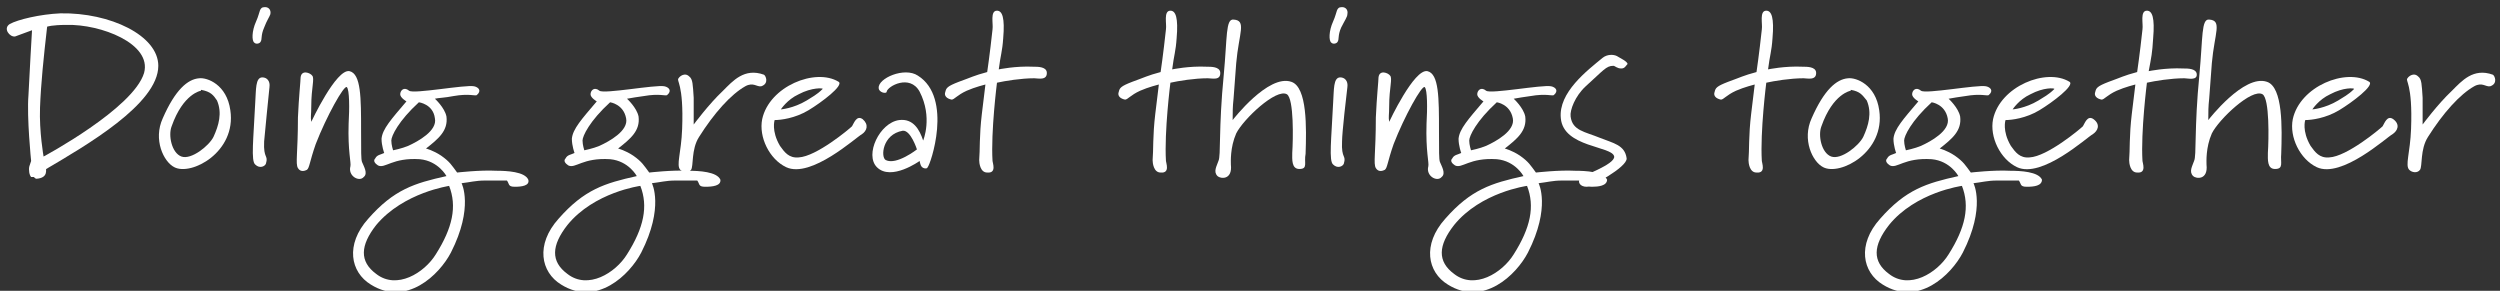
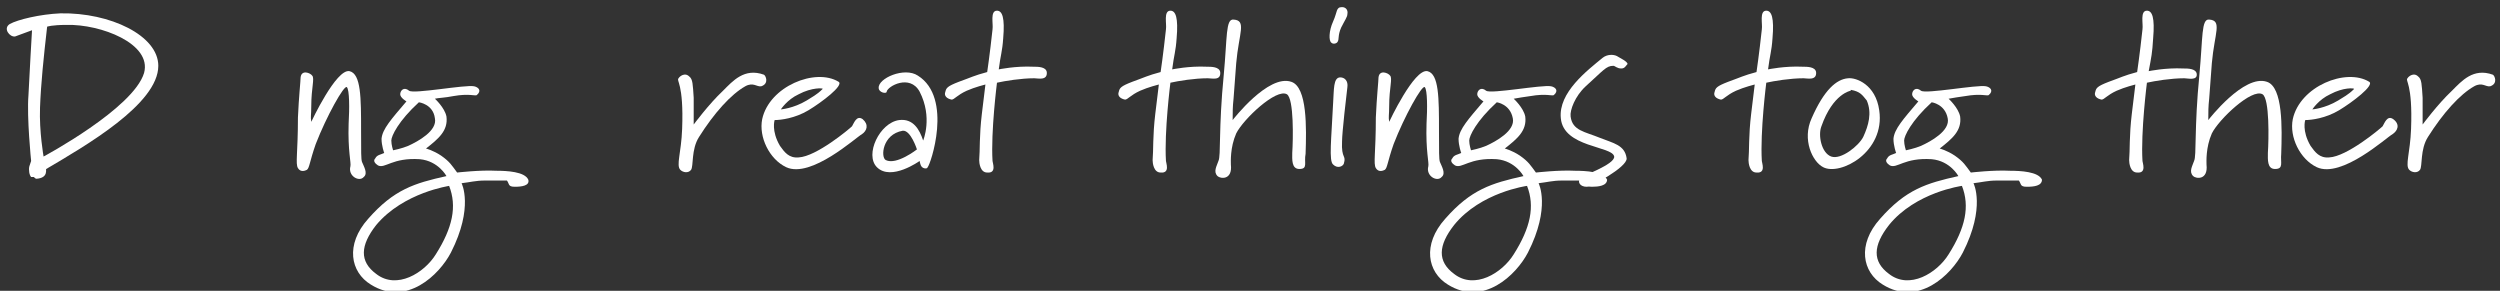
<svg xmlns="http://www.w3.org/2000/svg" version="1.1" id="Layer_1" x="0px" y="0px" viewBox="0 0 281.1 32.7" style="enable-background:new 0 0 281.1 32.7;" xml:space="preserve">
  <rect x="0" y="0" width="281.1" height="32.7" fill="#333333" stroke="none" />
  <style type="text/css">
	.st0{fill:#FFFFFF;}
</style>
  <g id="DGTT">
    <path class="st0" d="M5.2,19c-0.1,0,0.3,1-1.1,1.1c-0.1,0-0.2-0.1-0.3-0.2c-0.1,0-0.2,0-0.3,0c-0.2-0.2-0.3-0.8-0.2-1.2   c0.1-0.3,0.2-0.6,0.2-0.6S3,13.2,3.2,10.7c0.1-2.2,0.4-7.3,0.4-7.3L1.7,4.1C1.1,4.2,0.3,3.2,1.1,2.7c0.9-0.5,3.4-1.1,5.7-1.2   c5.6-0.1,11,2.5,11,5.9C17.8,11.7,9.6,16.4,5.2,19z M7.5,2.8C5.8,2.8,5.3,3,5.3,3c-0.4,3.5-0.7,6.4-0.8,9.1   c-0.1,2.7,0.4,5.5,0.4,5.5s10.1-5.4,11.3-9.4C17.1,4.9,11.3,2.7,7.5,2.8z" />
-     <path class="st0" d="M19.6,18.8c-1.2-0.6-2.4-3.1-1.3-5.5c1.4-3.2,2.8-4.4,4.1-4.5c0.9-0.1,3.1,0.7,3.5,3.6   C26.6,17.1,21.5,19.8,19.6,18.8z M22.6,10.1l0,0.1c0,0-2,0.3-3.3,4c-0.4,1,0,3,1.1,3.4c1.1,0.4,3.1-1.2,3.6-2.2   c0.6-1.3,1-2.7,0.4-4.1C24,10.7,23.7,10.3,22.6,10.1z" />
-     <path class="st0" d="M29.7,3.1c-0.4,0.9-0.2,1.3-0.4,1.6c-0.1,0.2-0.5,0.3-0.7,0.1c-0.3-0.2-0.3-1.3,0.2-2.4c0.5-1.1,0.3-1.6,1-1.6   c0.4,0,0.7,0.3,0.6,0.8C30.3,1.9,30,2.3,29.7,3.1z M29.7,15.9c-0.1,2,0.5,1.5,0.2,2.5c-0.1,0.3-0.7,0.6-1.2,0.1   c-0.5-0.4-0.2-2.8,0-7c0.1-1.4,0-2.8,0.8-2.8c0.5,0,0.9,0.4,0.8,1.1C30.2,10.6,29.8,14.9,29.7,15.9z" />
    <path class="st0" d="M39.4,18.7c0.1-0.4-0.3-1.7-0.2-4.8c0.1-1.7,0.1-3.8-0.2-4.1c-0.3-0.3-2.3,3.3-3.5,6.4c-0.7,2-0.7,2.7-1,2.9   c-0.2,0.1-0.7,0.3-1-0.2c-0.3-0.5,0-1.7,0-5.7c0.1-2.3,0.3-4.1,0.3-4.5c0.1-0.9,1.1-0.5,1.3-0.2c0.3,0.3-0.1,1.4-0.1,3.4   c0,1.1-0.1,1.2,0,1.8c0,0,2.8-6,4.3-5.7c1.3,0.3,1.3,3,1.3,6.7c0,2.4,0,3.2,0.1,3.5c0.2,0.5,0.7,1.3,0.2,1.7   C40.4,20.5,39.1,19.8,39.4,18.7z" />
    <path class="st0" d="M57.9,21c-0.8,0-0.6-0.3-0.9-0.7c0,0-1.1,0-2.5,0c-1,0-1.7,0.2-2.6,0.3c0,0,1.4,2.7-1.2,7.8   c-1.3,2.5-5,6.1-9,3.6c-2.3-1.4-2.9-4.5-0.3-7.4c2.9-3.3,5.2-4,8.8-4.8c0,0-0.9-1.7-3-1.9c-3.1-0.2-3.9,1.1-4.7,0.7   c-0.3-0.2-0.6-0.5-0.3-0.8c0.2-0.4,0.6-0.4,1-0.6c0,0-0.3-0.8-0.3-1.6c0.1-1.1,1.1-2.2,2.8-4.2c0,0-0.7-0.4-0.7-0.8   c0-0.4,0.4-0.9,1-0.4c0.5,0.4,6.3-0.7,7.3-0.5c0.5,0.1,0.9,0.5,0.3,1c-0.2,0.1-0.9-0.2-2.6,0.1C50,11,49.3,11,48.9,11.1   c0,0,1.1,1,1.3,2c0.2,1.6-0.9,2.5-2.3,3.6c0,0,0.8,0.2,1.7,0.8c1,0.7,1.2,1.1,1.8,1.9c0,0,2.6-0.3,4.4-0.2c1.2,0,3.2,0.1,3.6,1   C59.6,20.9,58.6,21,57.9,21z M42.3,25.3c-1.8,2.3-1.9,4.1,0,5.5c2.3,1.8,5.4-0.1,6.7-2.2c1.9-3,2.4-5.4,1.5-7.7   C50.6,20.9,45.4,21.6,42.3,25.3z M47.1,11.5c-2.3,2.1-3.1,3.8-3.1,4.3c0,0.5,0.2,1.1,0.2,1.1s1-0.2,1.7-0.5c1.1-0.5,3.3-1.7,3-3.1   C48.7,11.7,47.1,11.5,47.1,11.5z" />
-     <path class="st0" d="M79.3,21c-0.8,0-0.6-0.3-0.9-0.7c0,0-1.1,0-2.5,0c-1,0-1.7,0.2-2.6,0.3c0,0,1.4,2.7-1.2,7.8   c-1.3,2.5-5,6.1-9,3.6c-2.3-1.4-2.9-4.5-0.3-7.4c2.9-3.3,5.2-4,8.8-4.8c0,0-0.9-1.7-3-1.9c-3.1-0.2-3.9,1.1-4.7,0.7   c-0.3-0.2-0.6-0.5-0.3-0.8c0.2-0.4,0.6-0.4,1-0.6c0,0-0.3-0.8-0.3-1.6c0.1-1.1,1.1-2.2,2.8-4.2c0,0-0.7-0.4-0.7-0.8   c0-0.4,0.4-0.9,1-0.4c0.5,0.4,6.3-0.7,7.3-0.5c0.5,0.1,0.9,0.5,0.3,1c-0.2,0.1-0.9-0.2-2.6,0.1c-0.7,0.1-1.4,0.2-1.9,0.3   c0,0,1.1,1,1.3,2c0.2,1.6-0.9,2.5-2.3,3.6c0,0,0.8,0.2,1.7,0.8c1,0.7,1.2,1.1,1.8,1.9c0,0,2.6-0.3,4.4-0.2c1.2,0,3.2,0.1,3.6,1   C81.1,20.9,80.1,21,79.3,21z M63.8,25.3c-1.8,2.3-1.9,4.1,0,5.5c2.3,1.8,5.4-0.1,6.7-2.2c1.9-3,2.4-5.4,1.5-7.7   C72,20.9,66.8,21.6,63.8,25.3z M68.6,11.5c-2.3,2.1-3.1,3.8-3.1,4.3c0,0.5,0.2,1.1,0.2,1.1s1-0.2,1.7-0.5c1.1-0.5,3.3-1.7,3-3.1   C70.1,11.7,68.6,11.5,68.6,11.5z" />
    <path class="st0" d="M85.6,9.7c-0.5,0.1-0.9-0.5-1.8,0c-1.6,0.9-3.5,3-5.2,5.7c-0.9,1.4-0.6,3.3-0.9,3.7c-0.3,0.4-0.9,0.3-1.2,0   c-0.5-0.5,0.1-1.9,0.2-4.6c0.2-5.2-0.7-5.4-0.4-5.7c0.1-0.2,0.7-0.7,1.2-0.2c0.4,0.3,0.4,0.9,0.5,2.4c0,1.4,0,1.8,0,3   c0,0,1.7-2.3,3.3-3.8c1.1-1.1,2.4-2.6,4.6-1.8C86.1,8.5,86.5,9.4,85.6,9.7z" />
    <path class="st0" d="M96.9,15.1c-0.6,0.3-5.7,5-8.5,3.7c-1.9-0.9-3.1-3.4-2.7-5.4c0.8-3.7,6-5.8,8.6-4.2c0.6,0.4-1.9,2.3-3.4,3.2   c-1.5,0.9-3.1,1.1-3.8,1.1c0,0-0.4,1.2,0.6,2.9c0.5,0.7,1,1.4,2.1,1.3c2-0.1,5.7-3.2,6-3.5c0.2-0.3,0.5-1.3,1.2-0.8   C97.7,14,97.5,14.7,96.9,15.1z M89.8,10.6c-1.3,0.6-2,1.7-2,1.7s1.4-0.1,2.9-1c0.6-0.4,1.1-0.6,1.8-1.3   C92.6,9.9,91.3,9.8,89.8,10.6z" />
    <path class="st0" d="M103.6,18.7c-0.1-0.1-0.2-0.6-0.2-0.6s-3.2,2.3-4.8,0.7c-1.4-1.4,0.3-5,2.5-5.3c1.6-0.2,2.3,1.1,2.7,2.3   c0,0,1.1-2.6-0.4-5.5c-1.1-2-3.6-0.6-3.7,0c0,0.3-0.9,0.1-0.9-0.4c-0.1-1.1,2.9-2.4,4.4-1.4c4,2.5,1.4,10.1,1.1,10.3   C104.3,19,103.8,19,103.6,18.7z M101.5,14.7c-2.3,0.4-2.5,3-1.9,3.3c1.2,0.6,3.5-1.2,3.5-1.2S102.4,14.6,101.5,14.7z" />
    <path class="st0" d="M116.3,8.8c-1.5,0-3.3,0.3-4.2,0.5c0,0-0.7,5.5-0.5,8.8c0,0.2,0.5,1.4-0.6,1.3c-0.8,0-0.9-1.1-0.9-1.4   c0.1-1.1,0-2.7,0.3-5.2c0.2-1.8,0.3-2.3,0.4-3.3c0,0-1.2,0.3-2.1,0.7c-1.1,0.5-1.4,1-1.7,1c-0.5-0.1-0.9-0.4-0.7-0.9   c0.1-0.4,0.2-0.6,1.5-1.1c1.4-0.5,1.7-0.7,3.2-1.1c0,0,0.3-2,0.6-4.8c0.1-0.6-0.3-2.1,0.5-2.1c0.6,0,0.9,0.8,0.7,3.1   c-0.1,1.5-0.3,1.9-0.5,3.5c0,0,1.9-0.4,3.9-0.3c0.5,0,1.4,0,1.5,0.6C117.8,9.1,116.7,8.8,116.3,8.8z" />
    <path class="st0" d="M135.8,8.8c-1.5,0-3.3,0.3-4.2,0.5c0,0-0.7,5.5-0.5,8.8c0,0.2,0.5,1.4-0.6,1.3c-0.8,0-0.9-1.1-0.9-1.4   c0.1-1.1,0-2.7,0.3-5.2c0.2-1.8,0.3-2.3,0.4-3.3c0,0-1.2,0.3-2.1,0.7c-1.1,0.5-1.4,1-1.7,1c-0.5-0.1-0.9-0.4-0.7-0.9   c0.1-0.4,0.2-0.6,1.5-1.1c1.4-0.5,1.7-0.7,3.2-1.1c0,0,0.3-2,0.6-4.8c0.1-0.6-0.3-2.1,0.5-2.1c0.6,0,0.9,0.8,0.7,3.1   c-0.1,1.5-0.3,1.9-0.5,3.5c0,0,1.9-0.4,3.9-0.3c0.5,0,1.4,0,1.5,0.6C137.3,9.1,136.3,8.8,135.8,8.8z" />
    <path class="st0" d="M146.1,19c-0.9,0-0.8-1.1-0.8-1.8c0.1-1.5,0.2-6.1-0.6-6.6c-1.2-0.7-4.9,2.8-5.7,4.4c-0.7,1.6-0.6,3.2-0.6,3.5   c0.2,1.8-1.2,1.6-1.5,1.3c-0.5-0.5-0.1-1.1,0.1-1.7c0.3-0.6,0-3.6,0.6-9.7c0.4-4.2,0.2-6.3,1.1-6.2c1.5,0.1,0.6,1.5,0.3,4.9   c-0.1,1.3-0.2,2.7-0.3,4c-0.1,0.9-0.1,1.5-0.1,2.4c0,0,4-5.2,6.6-4.3c1.8,0.6,1.7,5.2,1.6,8.1C146.6,18.3,147.1,19,146.1,19z" />
    <path class="st0" d="M150.8,3.1c-0.4,0.9-0.2,1.3-0.4,1.6c-0.1,0.2-0.5,0.3-0.7,0.1c-0.3-0.2-0.3-1.3,0.2-2.4   c0.5-1.1,0.3-1.6,1-1.6c0.4,0,0.7,0.3,0.6,0.8C151.5,1.9,151.2,2.3,150.8,3.1z M150.9,15.9c-0.1,2,0.5,1.5,0.2,2.5   c-0.1,0.3-0.7,0.6-1.2,0.1c-0.5-0.4-0.2-2.8,0-7c0.1-1.4,0-2.8,0.8-2.8c0.5,0,0.9,0.4,0.8,1.1C151.4,10.6,150.9,14.9,150.9,15.9z" />
    <path class="st0" d="M160.6,18.7c0.1-0.4-0.3-1.7-0.2-4.8c0.1-1.7,0.1-3.8-0.2-4.1c-0.3-0.3-2.3,3.3-3.5,6.4c-0.7,2-0.7,2.7-1,2.9   c-0.2,0.1-0.7,0.3-1-0.2c-0.3-0.5,0-1.7,0-5.7c0.1-2.3,0.3-4.1,0.3-4.5c0.1-0.9,1.1-0.5,1.3-0.2c0.3,0.3-0.1,1.4-0.1,3.4   c0,1.1-0.1,1.2,0,1.8c0,0,2.8-6,4.3-5.7c1.3,0.3,1.3,3,1.3,6.7c0,2.4,0,3.2,0.1,3.5c0.2,0.5,0.7,1.3,0.2,1.7   C161.6,20.5,160.3,19.8,160.6,18.7z" />
    <path class="st0" d="M179,21c-0.8,0-0.6-0.3-0.9-0.7c0,0-1.1,0-2.5,0c-1,0-1.7,0.2-2.6,0.3c0,0,1.4,2.7-1.2,7.8   c-1.3,2.5-5,6.1-9,3.6c-2.3-1.4-2.9-4.5-0.3-7.4c2.9-3.3,5.2-4,8.8-4.8c0,0-0.9-1.7-3-1.9c-3.1-0.2-3.9,1.1-4.7,0.7   c-0.3-0.2-0.6-0.5-0.3-0.8c0.2-0.4,0.6-0.4,1-0.6c0,0-0.3-0.8-0.3-1.6c0.1-1.1,1.1-2.2,2.8-4.2c0,0-0.7-0.4-0.7-0.8   c0-0.4,0.4-0.9,1-0.4c0.5,0.4,6.3-0.7,7.3-0.5c0.5,0.1,0.9,0.5,0.3,1c-0.2,0.1-0.9-0.2-2.6,0.1c-0.7,0.1-1.4,0.2-1.9,0.3   c0,0,1.1,1,1.3,2c0.2,1.6-0.9,2.5-2.3,3.6c0,0,0.8,0.2,1.7,0.8c1,0.7,1.2,1.1,1.8,1.9c0,0,2.6-0.3,4.4-0.2c1.2,0,3.2,0.1,3.6,1   C180.7,20.9,179.7,21,179,21z M163.5,25.3c-1.8,2.3-1.9,4.1,0,5.5c2.3,1.8,5.4-0.1,6.7-2.2c1.9-3,2.4-5.4,1.5-7.7   C171.7,20.9,166.5,21.6,163.5,25.3z M168.3,11.5c-2.3,2.1-3.1,3.8-3.1,4.3c0,0.5,0.2,1.1,0.2,1.1s1-0.2,1.7-0.5   c1.1-0.5,3.3-1.7,3-3.1C169.8,11.7,168.3,11.5,168.3,11.5z" />
    <path class="st0" d="M182.3,7.7c-0.5,0-0.7-0.3-0.9-0.3c-0.8,0-1.1,0.5-3.1,2.3c-1.2,1.1-1.8,2.7-1.7,3.4c0.2,1.6,1.6,1.7,3.3,2.4   c1.5,0.6,2.8,0.8,3,2.3c0.1,1-4.2,3.3-4.5,3.2c-0.7,0-1.1-0.5-0.7-1c0.1-0.2,3.9-1.5,3.8-2.4c-0.2-1.2-5.7-1-6-4.3   c-0.3-2.9,3-5.4,4.7-6.8c0.5-0.4,1.2-0.4,1.6-0.2c0.3,0.2,1.2,0.6,1.2,0.9C182.8,7.4,182.7,7.7,182.3,7.7z" />
    <path class="st0" d="M202.8,8.8c-1.5,0-3.3,0.3-4.2,0.5c0,0-0.7,5.5-0.5,8.8c0,0.2,0.5,1.4-0.6,1.3c-0.8,0-0.9-1.1-0.9-1.4   c0.1-1.1,0-2.7,0.3-5.2c0.2-1.8,0.3-2.3,0.4-3.3c0,0-1.2,0.3-2.1,0.7c-1.1,0.5-1.4,1-1.7,1c-0.5-0.1-0.9-0.4-0.7-0.9   c0.1-0.4,0.2-0.6,1.5-1.1c1.4-0.5,1.7-0.7,3.2-1.1c0,0,0.3-2,0.6-4.8c0.1-0.6-0.3-2.1,0.5-2.1c0.6,0,0.9,0.8,0.7,3.1   c-0.1,1.5-0.3,1.9-0.5,3.5c0,0,1.9-0.4,3.9-0.3c0.5,0,1.4,0,1.5,0.6C204.3,9.1,203.2,8.8,202.8,8.8z" />
    <path class="st0" d="M205,18.8c-1.2-0.6-2.4-3.1-1.3-5.5c1.4-3.2,2.8-4.4,4.1-4.5c0.9-0.1,3.1,0.7,3.5,3.6   C212,17.1,206.9,19.8,205,18.8z M208.1,10.1l0,0.1c0,0-2,0.3-3.3,4c-0.4,1,0,3,1.1,3.4c1.1,0.4,3.1-1.2,3.6-2.2   c0.6-1.3,1-2.7,0.4-4.1C209.4,10.7,209.2,10.3,208.1,10.1z" />
    <path class="st0" d="M227.9,21c-0.8,0-0.6-0.3-0.9-0.7c0,0-1.1,0-2.5,0c-1,0-1.7,0.2-2.6,0.3c0,0,1.4,2.7-1.2,7.8   c-1.3,2.5-5,6.1-9,3.6c-2.3-1.4-2.9-4.5-0.3-7.4c2.9-3.3,5.2-4,8.8-4.8c0,0-0.9-1.7-3-1.9c-3.1-0.2-3.9,1.1-4.7,0.7   c-0.3-0.2-0.6-0.5-0.3-0.8c0.2-0.4,0.6-0.4,1-0.6c0,0-0.3-0.8-0.3-1.6c0.1-1.1,1.1-2.2,2.8-4.2c0,0-0.7-0.4-0.7-0.8   c0-0.4,0.4-0.9,1-0.4c0.5,0.4,6.3-0.7,7.3-0.5c0.5,0.1,0.9,0.5,0.3,1c-0.2,0.1-0.9-0.2-2.6,0.1c-0.7,0.1-1.4,0.2-1.9,0.3   c0,0,1.1,1,1.3,2c0.2,1.6-0.9,2.5-2.3,3.6c0,0,0.8,0.2,1.7,0.8c1,0.7,1.2,1.1,1.8,1.9c0,0,2.6-0.3,4.4-0.2c1.2,0,3.2,0.1,3.6,1   C229.6,20.9,228.7,21,227.9,21z M212.4,25.3c-1.8,2.3-1.9,4.1,0,5.5c2.3,1.8,5.4-0.1,6.7-2.2c1.9-3,2.4-5.4,1.5-7.7   C220.6,20.9,215.4,21.6,212.4,25.3z M217.2,11.5c-2.3,2.1-3.1,3.8-3.1,4.3c0,0.5,0.2,1.1,0.2,1.1s1-0.2,1.7-0.5   c1.1-0.5,3.3-1.7,3-3.1C218.7,11.7,217.2,11.5,217.2,11.5z" />
-     <path class="st0" d="M235.3,15.1c-0.6,0.3-5.7,5-8.5,3.7c-1.9-0.9-3.1-3.4-2.7-5.4c0.8-3.7,6-5.8,8.6-4.2c0.6,0.4-1.9,2.3-3.4,3.2   c-1.5,0.9-3.1,1.1-3.8,1.1c0,0-0.4,1.2,0.6,2.9c0.5,0.7,1,1.4,2.1,1.3c2-0.1,5.7-3.2,6-3.5c0.2-0.3,0.5-1.3,1.2-0.8   C236.2,14,235.9,14.7,235.3,15.1z M228.3,10.6c-1.3,0.6-2,1.7-2,1.7s1.4-0.1,2.9-1c0.6-0.4,1.1-0.6,1.8-1.3   C231,9.9,229.8,9.8,228.3,10.6z" />
    <path class="st0" d="M245.6,8.8c-1.5,0-3.3,0.3-4.2,0.5c0,0-0.7,5.5-0.5,8.8c0,0.2,0.5,1.4-0.6,1.3c-0.8,0-0.9-1.1-0.9-1.4   c0.1-1.1,0-2.7,0.3-5.2c0.2-1.8,0.3-2.3,0.4-3.3c0,0-1.2,0.3-2.1,0.7c-1.1,0.5-1.4,1-1.7,1c-0.5-0.1-0.9-0.4-0.7-0.9   c0.1-0.4,0.2-0.6,1.5-1.1c1.4-0.5,1.7-0.7,3.2-1.1c0,0,0.3-2,0.6-4.8c0.1-0.6-0.3-2.1,0.5-2.1c0.6,0,0.9,0.8,0.7,3.1   C242,6,241.9,6.4,241.6,8c0,0,1.9-0.4,3.9-0.3c0.5,0,1.4,0,1.5,0.6C247.1,9.1,246,8.8,245.6,8.8z" />
    <path class="st0" d="M255.8,19c-0.9,0-0.8-1.1-0.8-1.8c0.1-1.5,0.2-6.1-0.6-6.6c-1.2-0.7-4.9,2.8-5.7,4.4c-0.7,1.6-0.6,3.2-0.6,3.5   c0.2,1.8-1.2,1.6-1.5,1.3c-0.5-0.5-0.1-1.1,0.1-1.7c0.3-0.6,0-3.6,0.6-9.7c0.4-4.2,0.2-6.3,1.1-6.2c1.5,0.1,0.6,1.5,0.3,4.9   c-0.1,1.3-0.2,2.7-0.3,4c-0.1,0.9-0.1,1.5-0.1,2.4c0,0,4-5.2,6.6-4.3c1.8,0.6,1.7,5.2,1.6,8.1C256.4,18.3,256.8,19,255.8,19z" />
    <path class="st0" d="M269,15.1c-0.6,0.3-5.7,5-8.5,3.7c-1.9-0.9-3.1-3.4-2.7-5.4c0.8-3.7,6-5.8,8.6-4.2c0.6,0.4-1.9,2.3-3.4,3.2   c-1.5,0.9-3.1,1.1-3.8,1.1c0,0-0.4,1.2,0.6,2.9c0.5,0.7,1,1.4,2.1,1.3c2-0.1,5.7-3.2,6-3.5c0.2-0.3,0.5-1.3,1.2-0.8   C269.9,14,269.6,14.7,269,15.1z M262,10.6c-1.3,0.6-2,1.7-2,1.7s1.4-0.1,2.9-1c0.6-0.4,1.1-0.6,1.8-1.3   C264.7,9.9,263.5,9.8,262,10.6z" />
    <path class="st0" d="M280,9.7c-0.5,0.1-0.9-0.5-1.8,0c-1.6,0.9-3.5,3-5.2,5.7c-0.9,1.4-0.6,3.3-0.9,3.7c-0.3,0.4-0.9,0.3-1.2,0   c-0.5-0.5,0.1-1.9,0.2-4.6c0.2-5.2-0.7-5.4-0.4-5.7c0.1-0.2,0.7-0.7,1.2-0.2c0.4,0.3,0.4,0.9,0.5,2.4c0,1.4,0,1.8,0,3   c0,0,1.7-2.3,3.3-3.8c1.1-1.1,2.4-2.6,4.6-1.8C280.5,8.5,280.9,9.4,280,9.7z" />
  </g>
</svg>